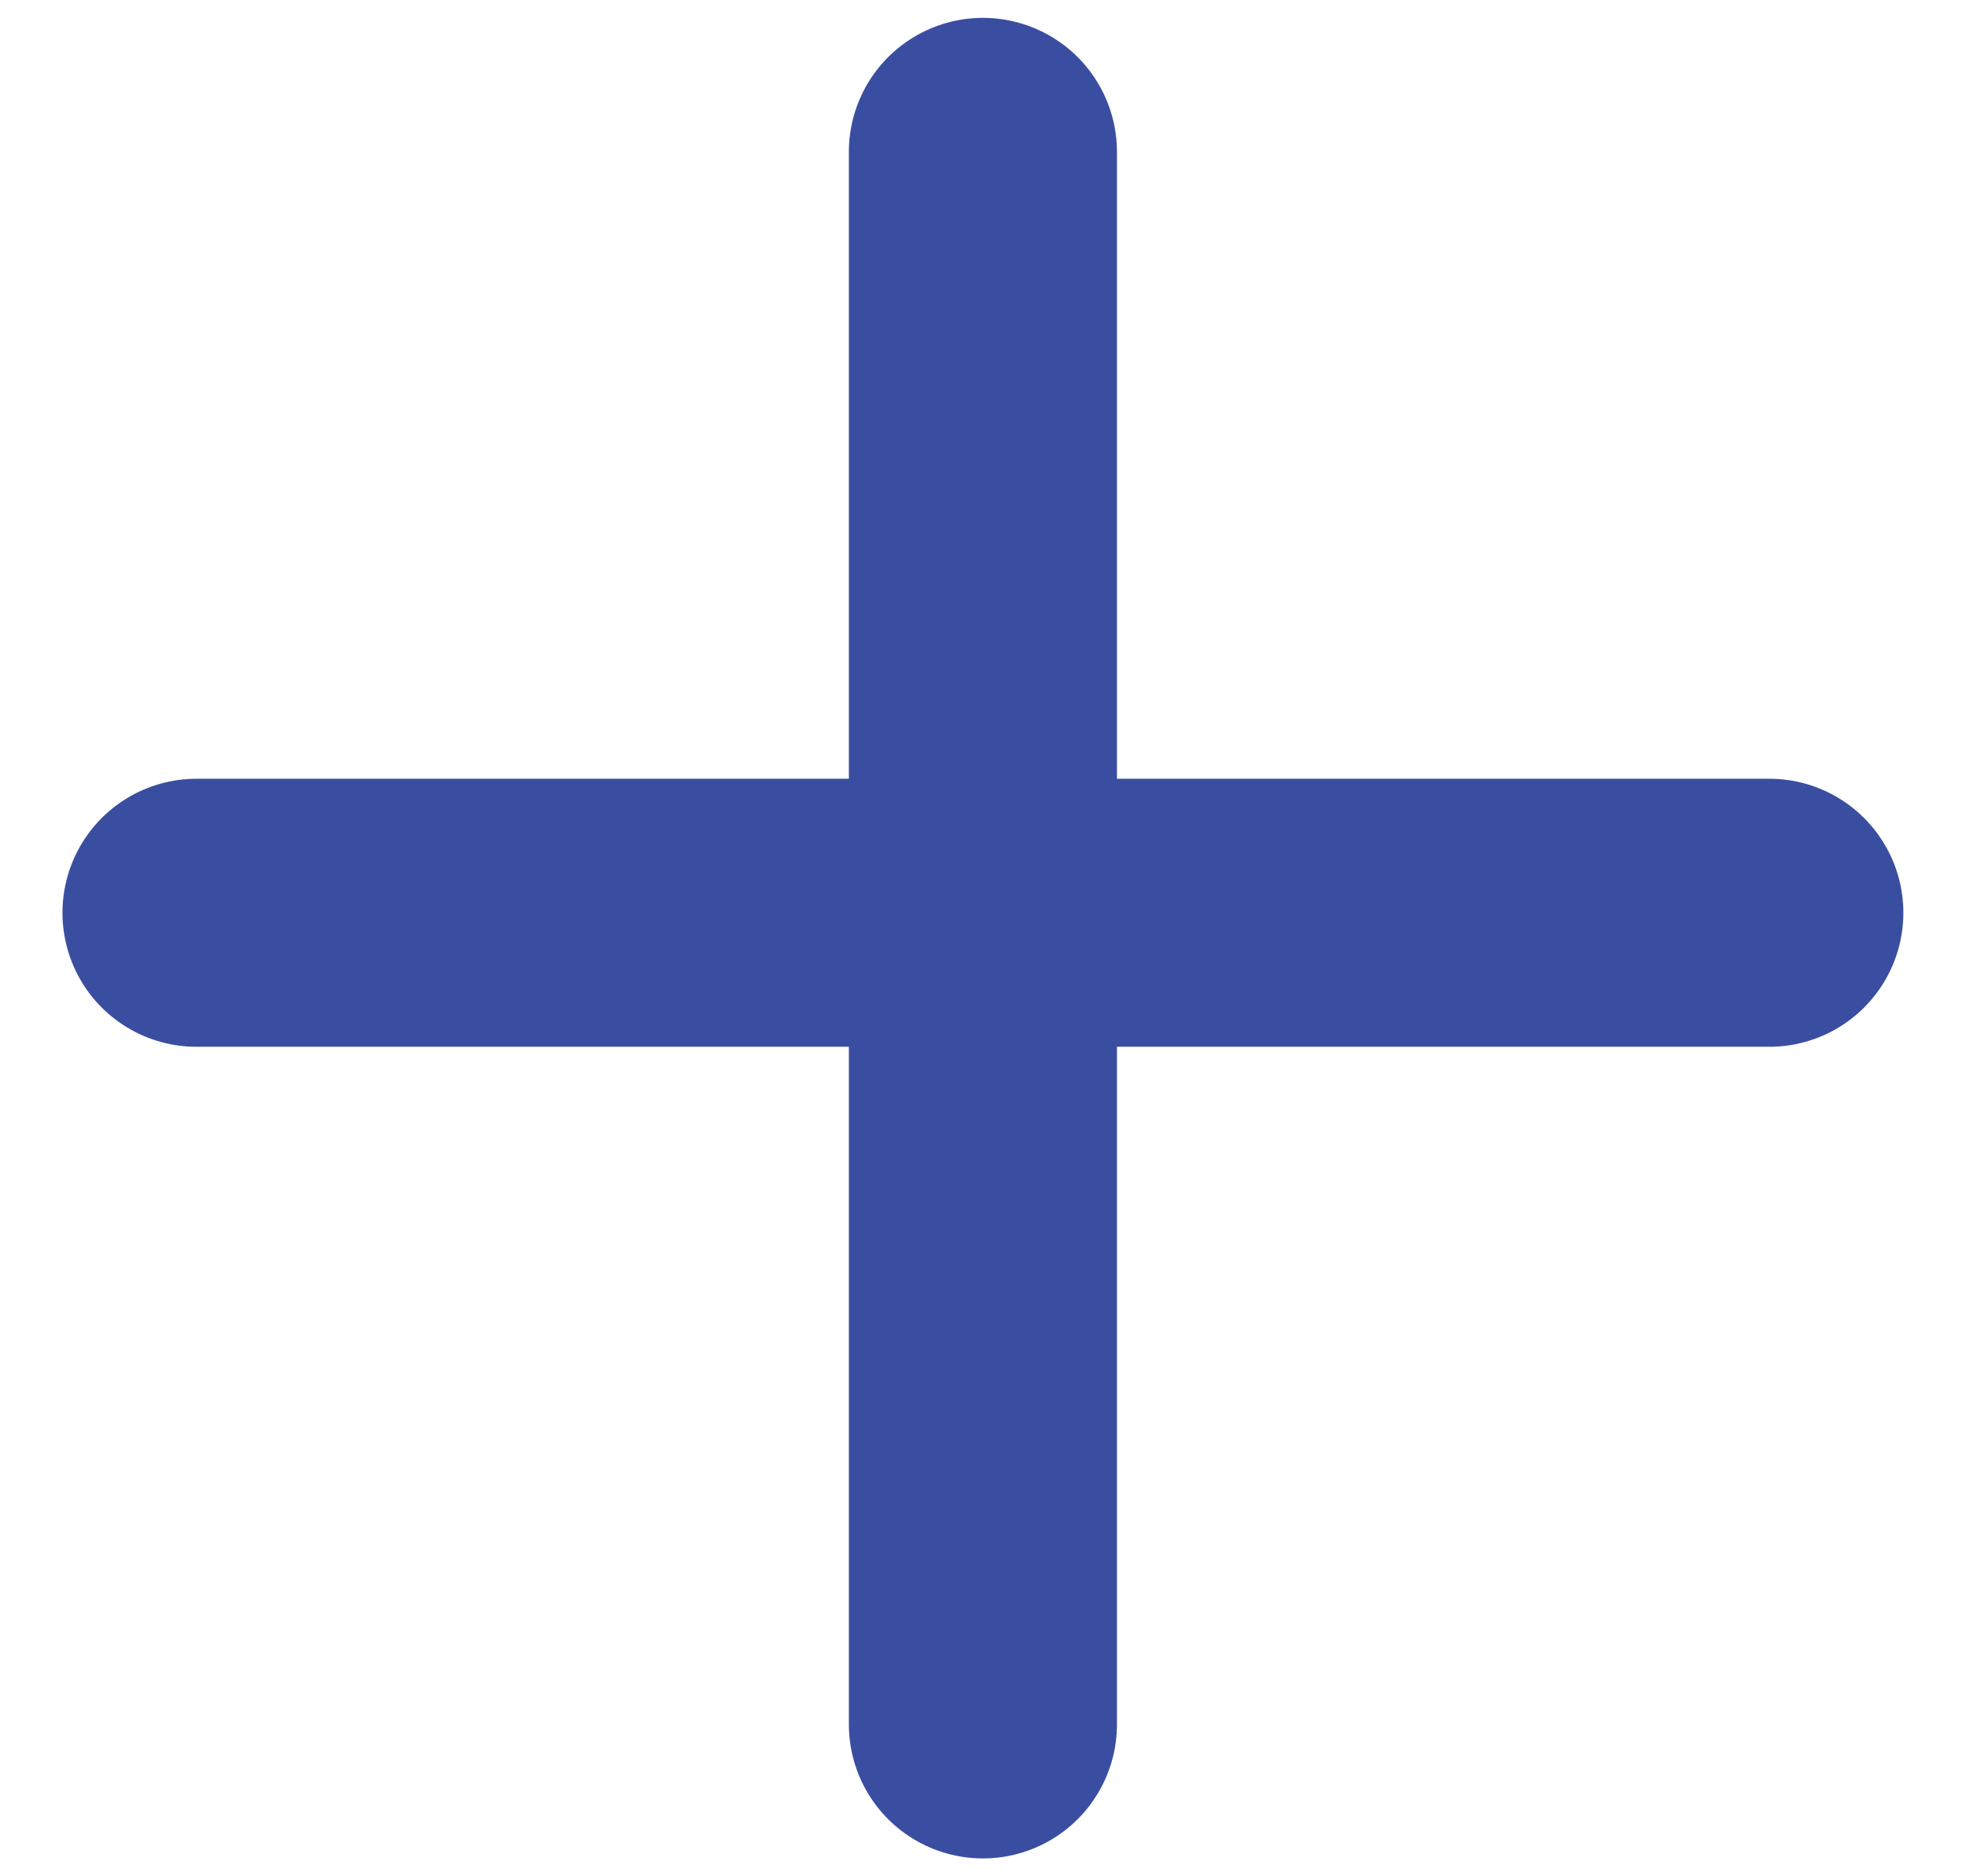
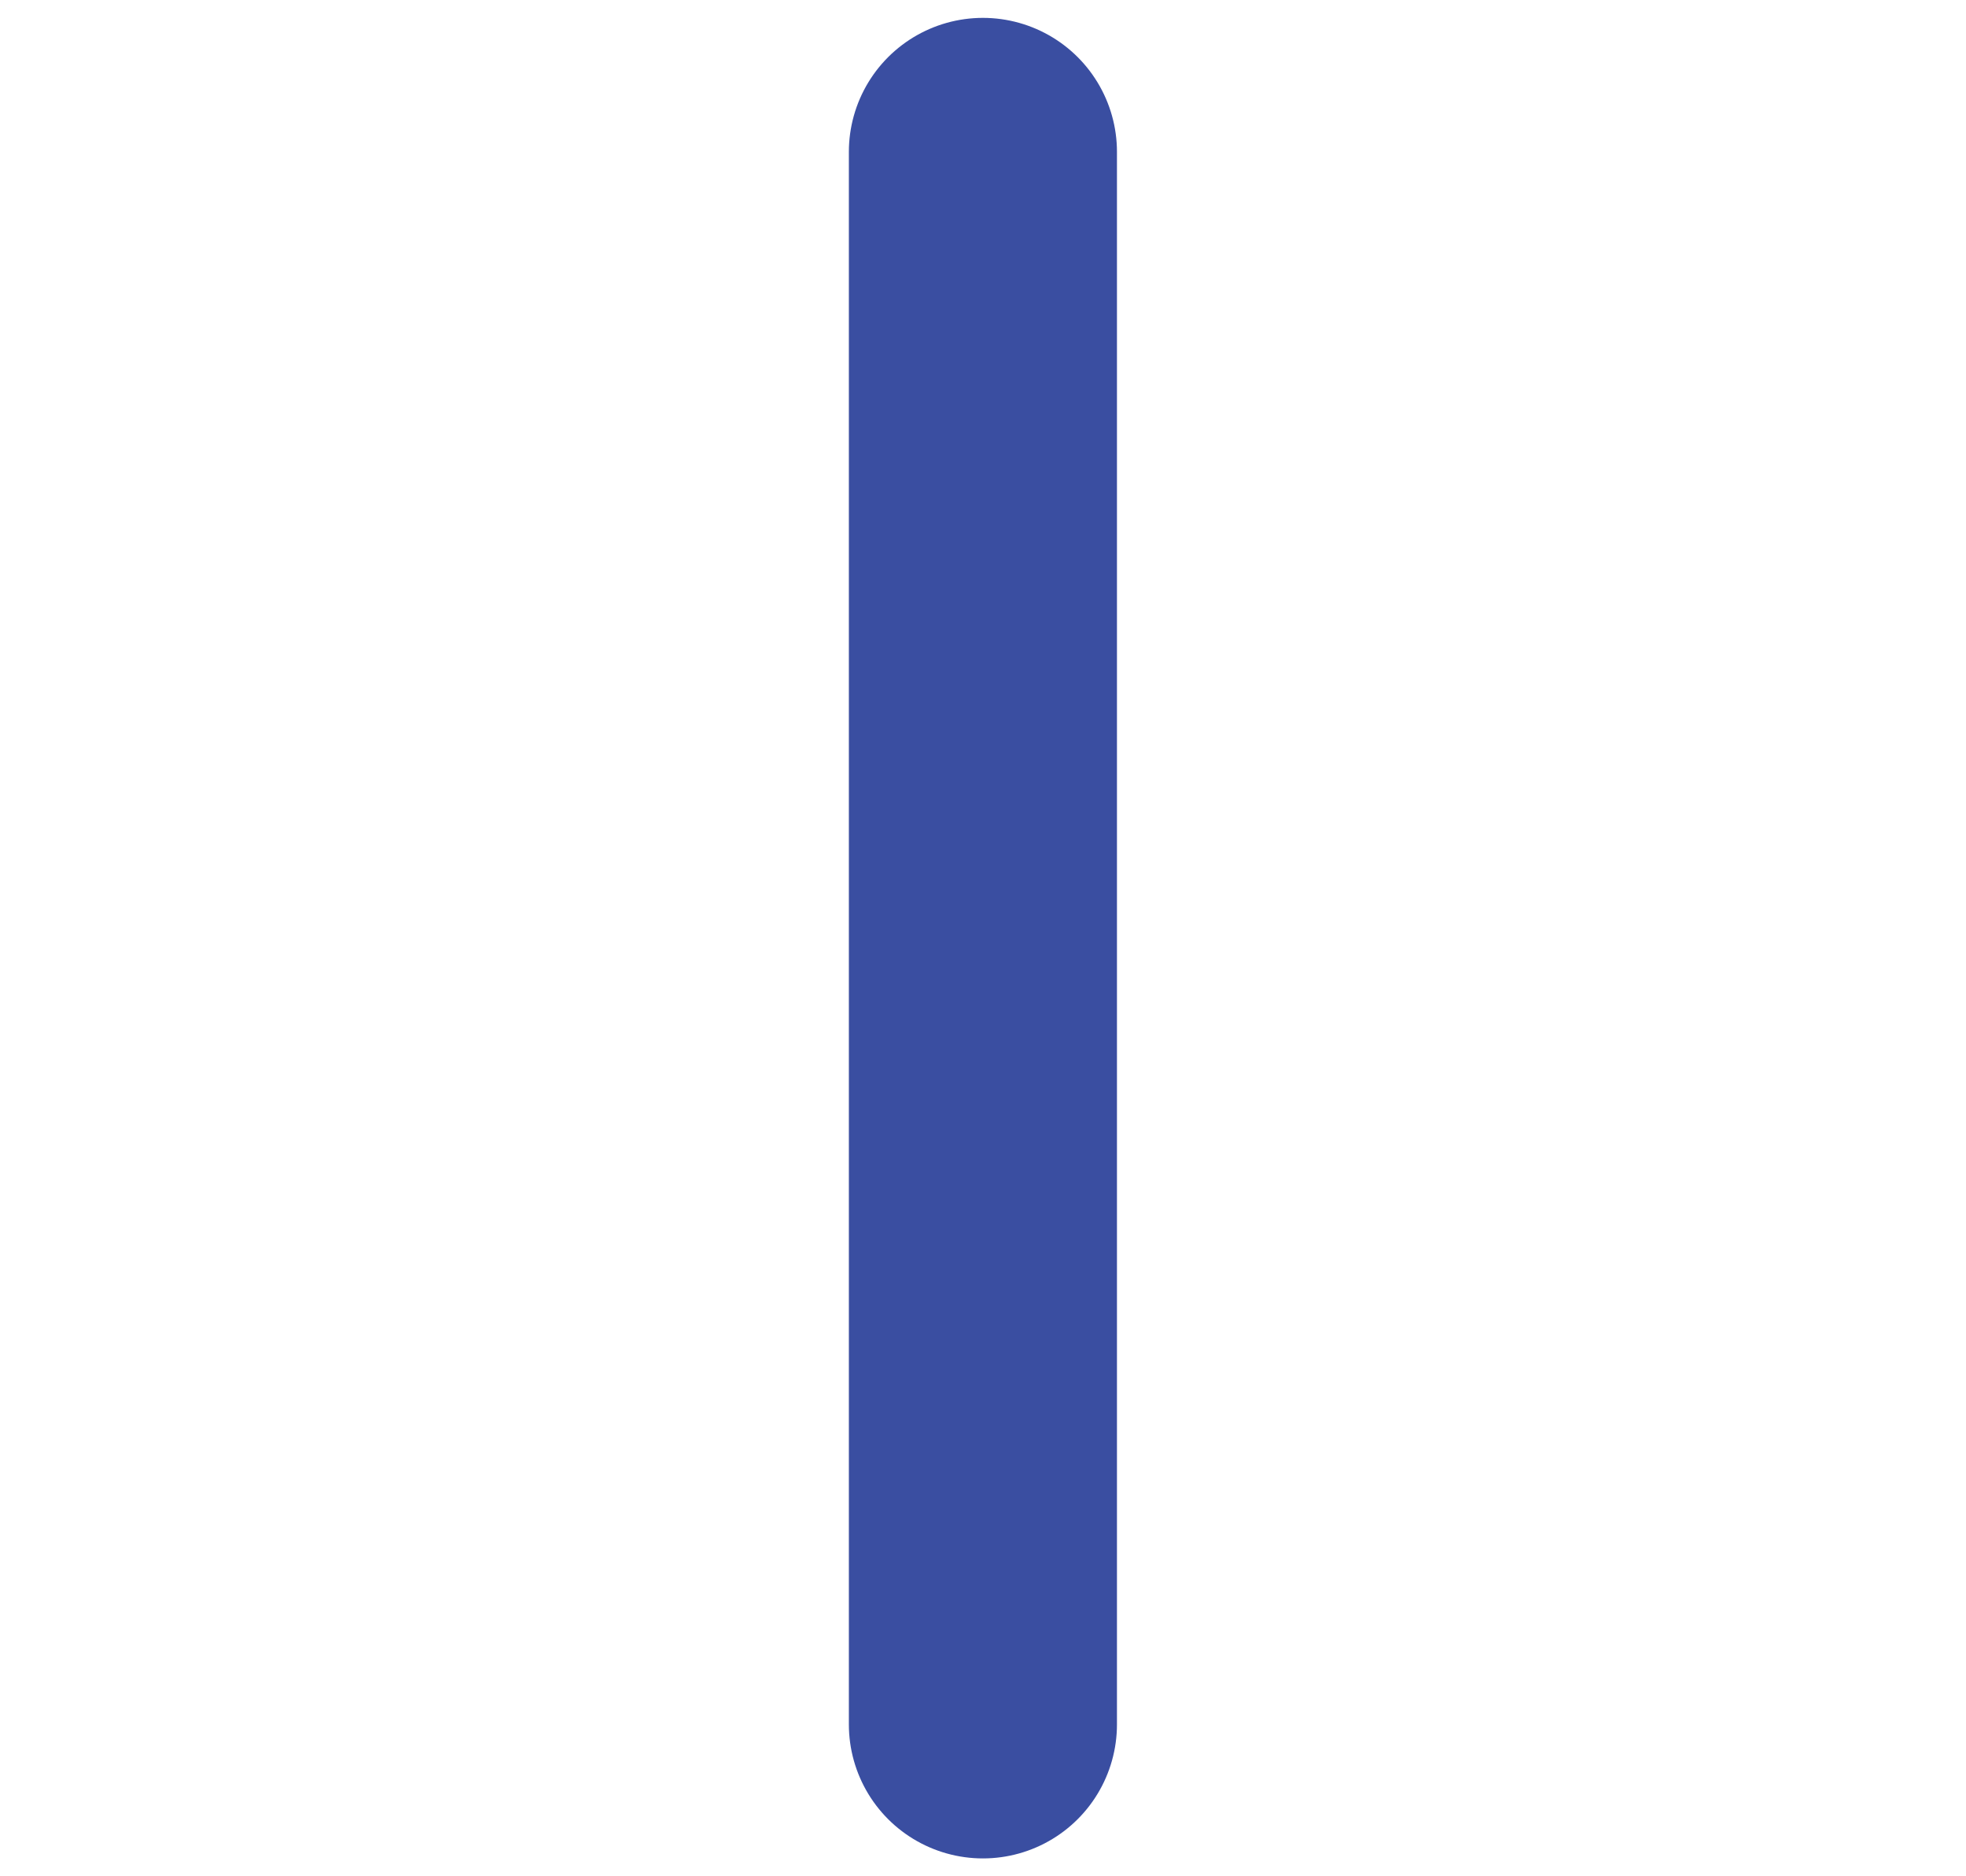
<svg xmlns="http://www.w3.org/2000/svg" width="22" height="21" viewBox="0 0 22 21" fill="none">
-   <path d="M19.799 10.216H2.199M10.999 19.3V1.7" stroke="#3A4EA1" stroke-width="3" stroke-linecap="round" />
+   <path d="M19.799 10.216M10.999 19.3V1.7" stroke="#3A4EA1" stroke-width="3" stroke-linecap="round" />
</svg>